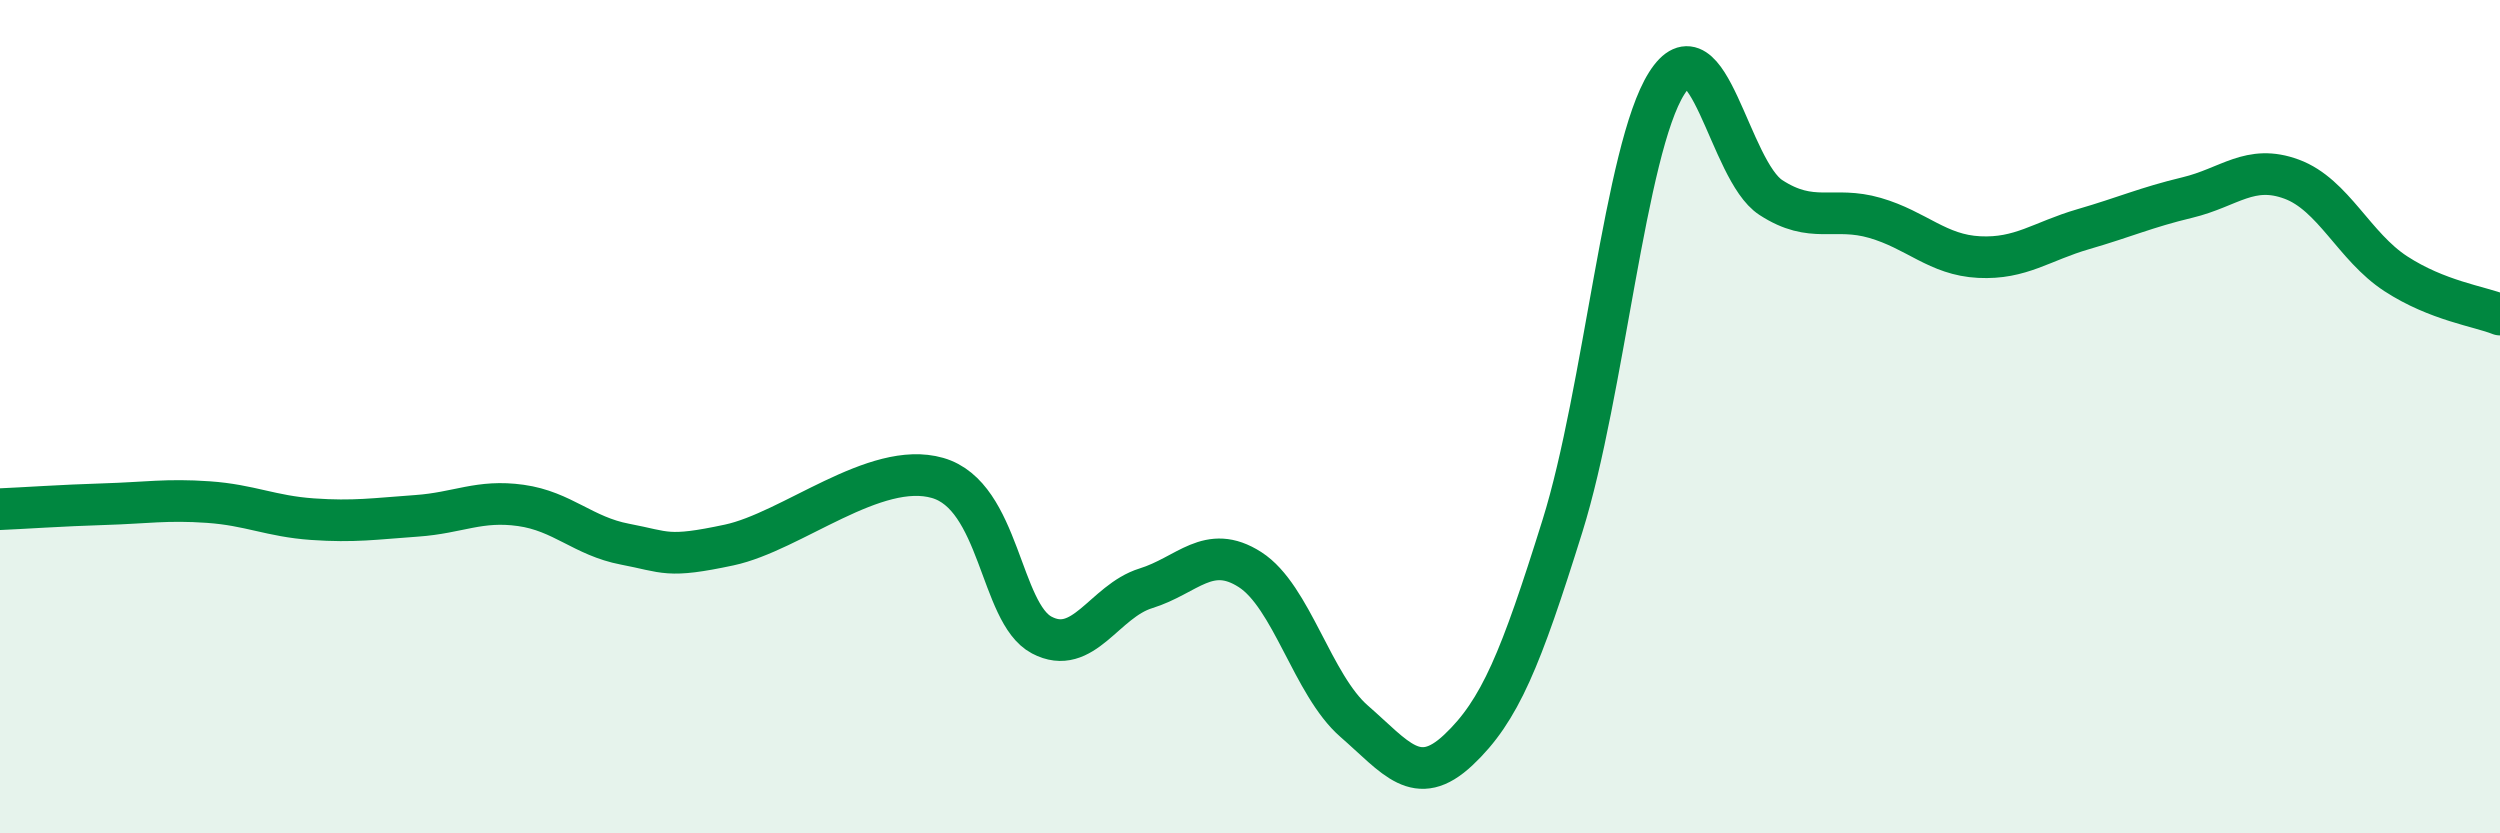
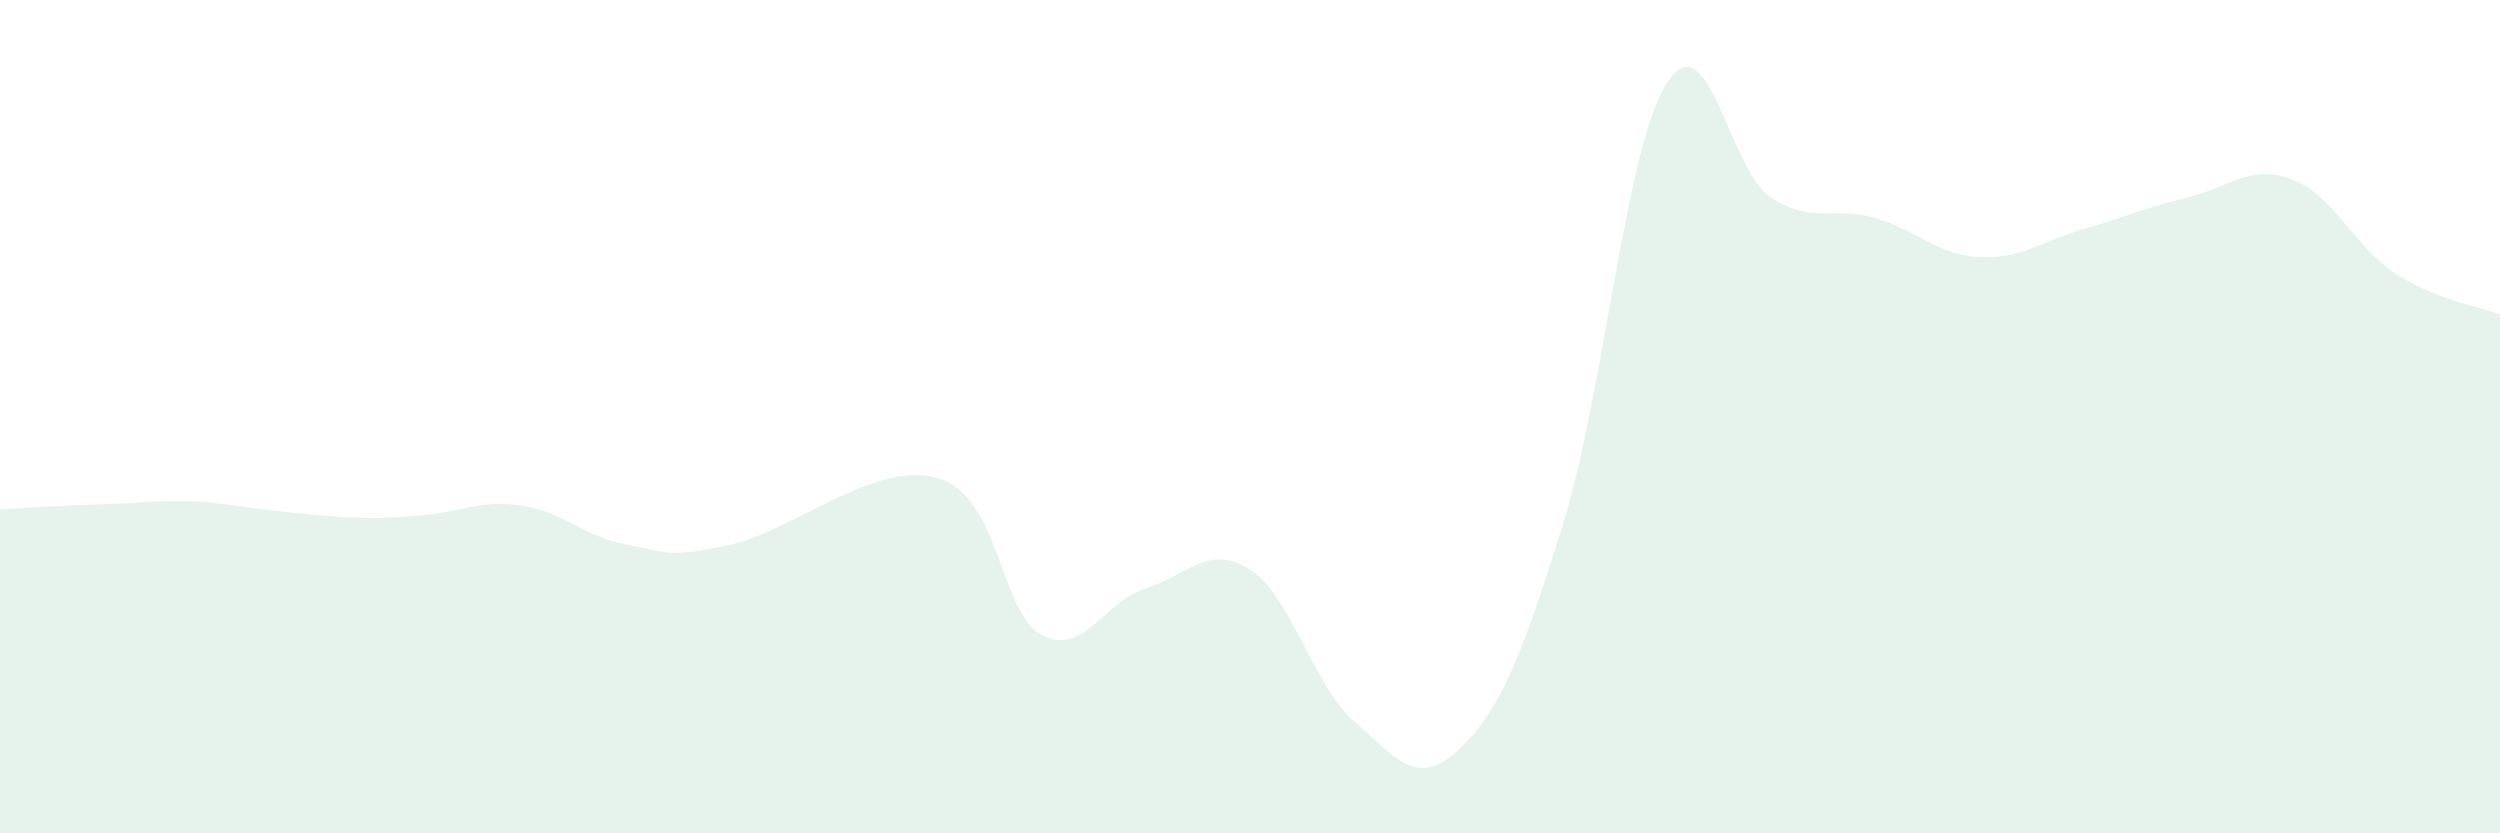
<svg xmlns="http://www.w3.org/2000/svg" width="60" height="20" viewBox="0 0 60 20">
-   <path d="M 0,12.22 C 0.5,12.2 1.5,12.13 2.5,12.1 C 3.5,12.07 4,11.98 5,12.05 C 6,12.12 6.5,12.39 7.5,12.46 C 8.5,12.53 9,12.45 10,12.38 C 11,12.31 11.5,11.99 12.5,12.13 C 13.5,12.27 14,12.87 15,13.06 C 16,13.25 16,13.4 17.5,13.08 C 19,12.76 21,11.04 22.5,11.47 C 24,11.9 24,14.71 25,15.24 C 26,15.77 26.5,14.43 27.5,14.12 C 28.5,13.81 29,13.03 30,13.67 C 31,14.31 31.5,16.44 32.5,17.31 C 33.5,18.18 34,18.94 35,18 C 36,17.06 36.5,15.82 37.5,12.62 C 38.5,9.42 39,3.58 40,2 C 41,0.42 41.5,4.09 42.5,4.74 C 43.5,5.39 44,4.94 45,5.23 C 46,5.52 46.5,6.12 47.5,6.17 C 48.5,6.22 49,5.79 50,5.5 C 51,5.21 51.5,4.98 52.5,4.74 C 53.5,4.5 54,3.93 55,4.3 C 56,4.67 56.5,5.92 57.5,6.57 C 58.5,7.22 59.5,7.35 60,7.55L60 20L0 20Z" fill="#008740" opacity="0.1" stroke-linecap="round" stroke-linejoin="round" />
-   <path d="M 0,12.22 C 0.5,12.2 1.5,12.13 2.5,12.1 C 3.5,12.07 4,11.98 5,12.05 C 6,12.12 6.5,12.39 7.5,12.46 C 8.5,12.53 9,12.45 10,12.38 C 11,12.31 11.5,11.99 12.5,12.13 C 13.5,12.27 14,12.87 15,13.06 C 16,13.25 16,13.4 17.5,13.08 C 19,12.76 21,11.04 22.5,11.47 C 24,11.9 24,14.71 25,15.24 C 26,15.77 26.5,14.43 27.5,14.12 C 28.5,13.81 29,13.03 30,13.67 C 31,14.31 31.5,16.44 32.5,17.31 C 33.5,18.18 34,18.94 35,18 C 36,17.06 36.5,15.82 37.5,12.62 C 38.5,9.42 39,3.58 40,2 C 41,0.42 41.5,4.09 42.5,4.74 C 43.5,5.39 44,4.94 45,5.23 C 46,5.52 46.5,6.12 47.5,6.17 C 48.5,6.22 49,5.79 50,5.5 C 51,5.21 51.5,4.98 52.5,4.74 C 53.5,4.5 54,3.93 55,4.3 C 56,4.67 56.5,5.92 57.5,6.57 C 58.5,7.22 59.5,7.35 60,7.55" stroke="#008740" stroke-width="1" fill="none" stroke-linecap="round" stroke-linejoin="round" />
+   <path d="M 0,12.22 C 0.5,12.2 1.5,12.13 2.5,12.1 C 3.5,12.07 4,11.98 5,12.05 C 8.5,12.53 9,12.45 10,12.38 C 11,12.31 11.5,11.99 12.5,12.13 C 13.5,12.27 14,12.87 15,13.06 C 16,13.25 16,13.4 17.5,13.08 C 19,12.76 21,11.04 22.5,11.47 C 24,11.9 24,14.71 25,15.24 C 26,15.77 26.5,14.43 27.5,14.12 C 28.5,13.81 29,13.03 30,13.67 C 31,14.31 31.5,16.44 32.5,17.31 C 33.5,18.18 34,18.94 35,18 C 36,17.06 36.5,15.82 37.5,12.62 C 38.5,9.42 39,3.58 40,2 C 41,0.42 41.5,4.09 42.5,4.74 C 43.5,5.39 44,4.94 45,5.23 C 46,5.52 46.5,6.12 47.5,6.17 C 48.5,6.22 49,5.79 50,5.5 C 51,5.21 51.5,4.98 52.5,4.74 C 53.5,4.5 54,3.93 55,4.3 C 56,4.67 56.5,5.92 57.5,6.57 C 58.5,7.22 59.5,7.35 60,7.55L60 20L0 20Z" fill="#008740" opacity="0.1" stroke-linecap="round" stroke-linejoin="round" />
</svg>